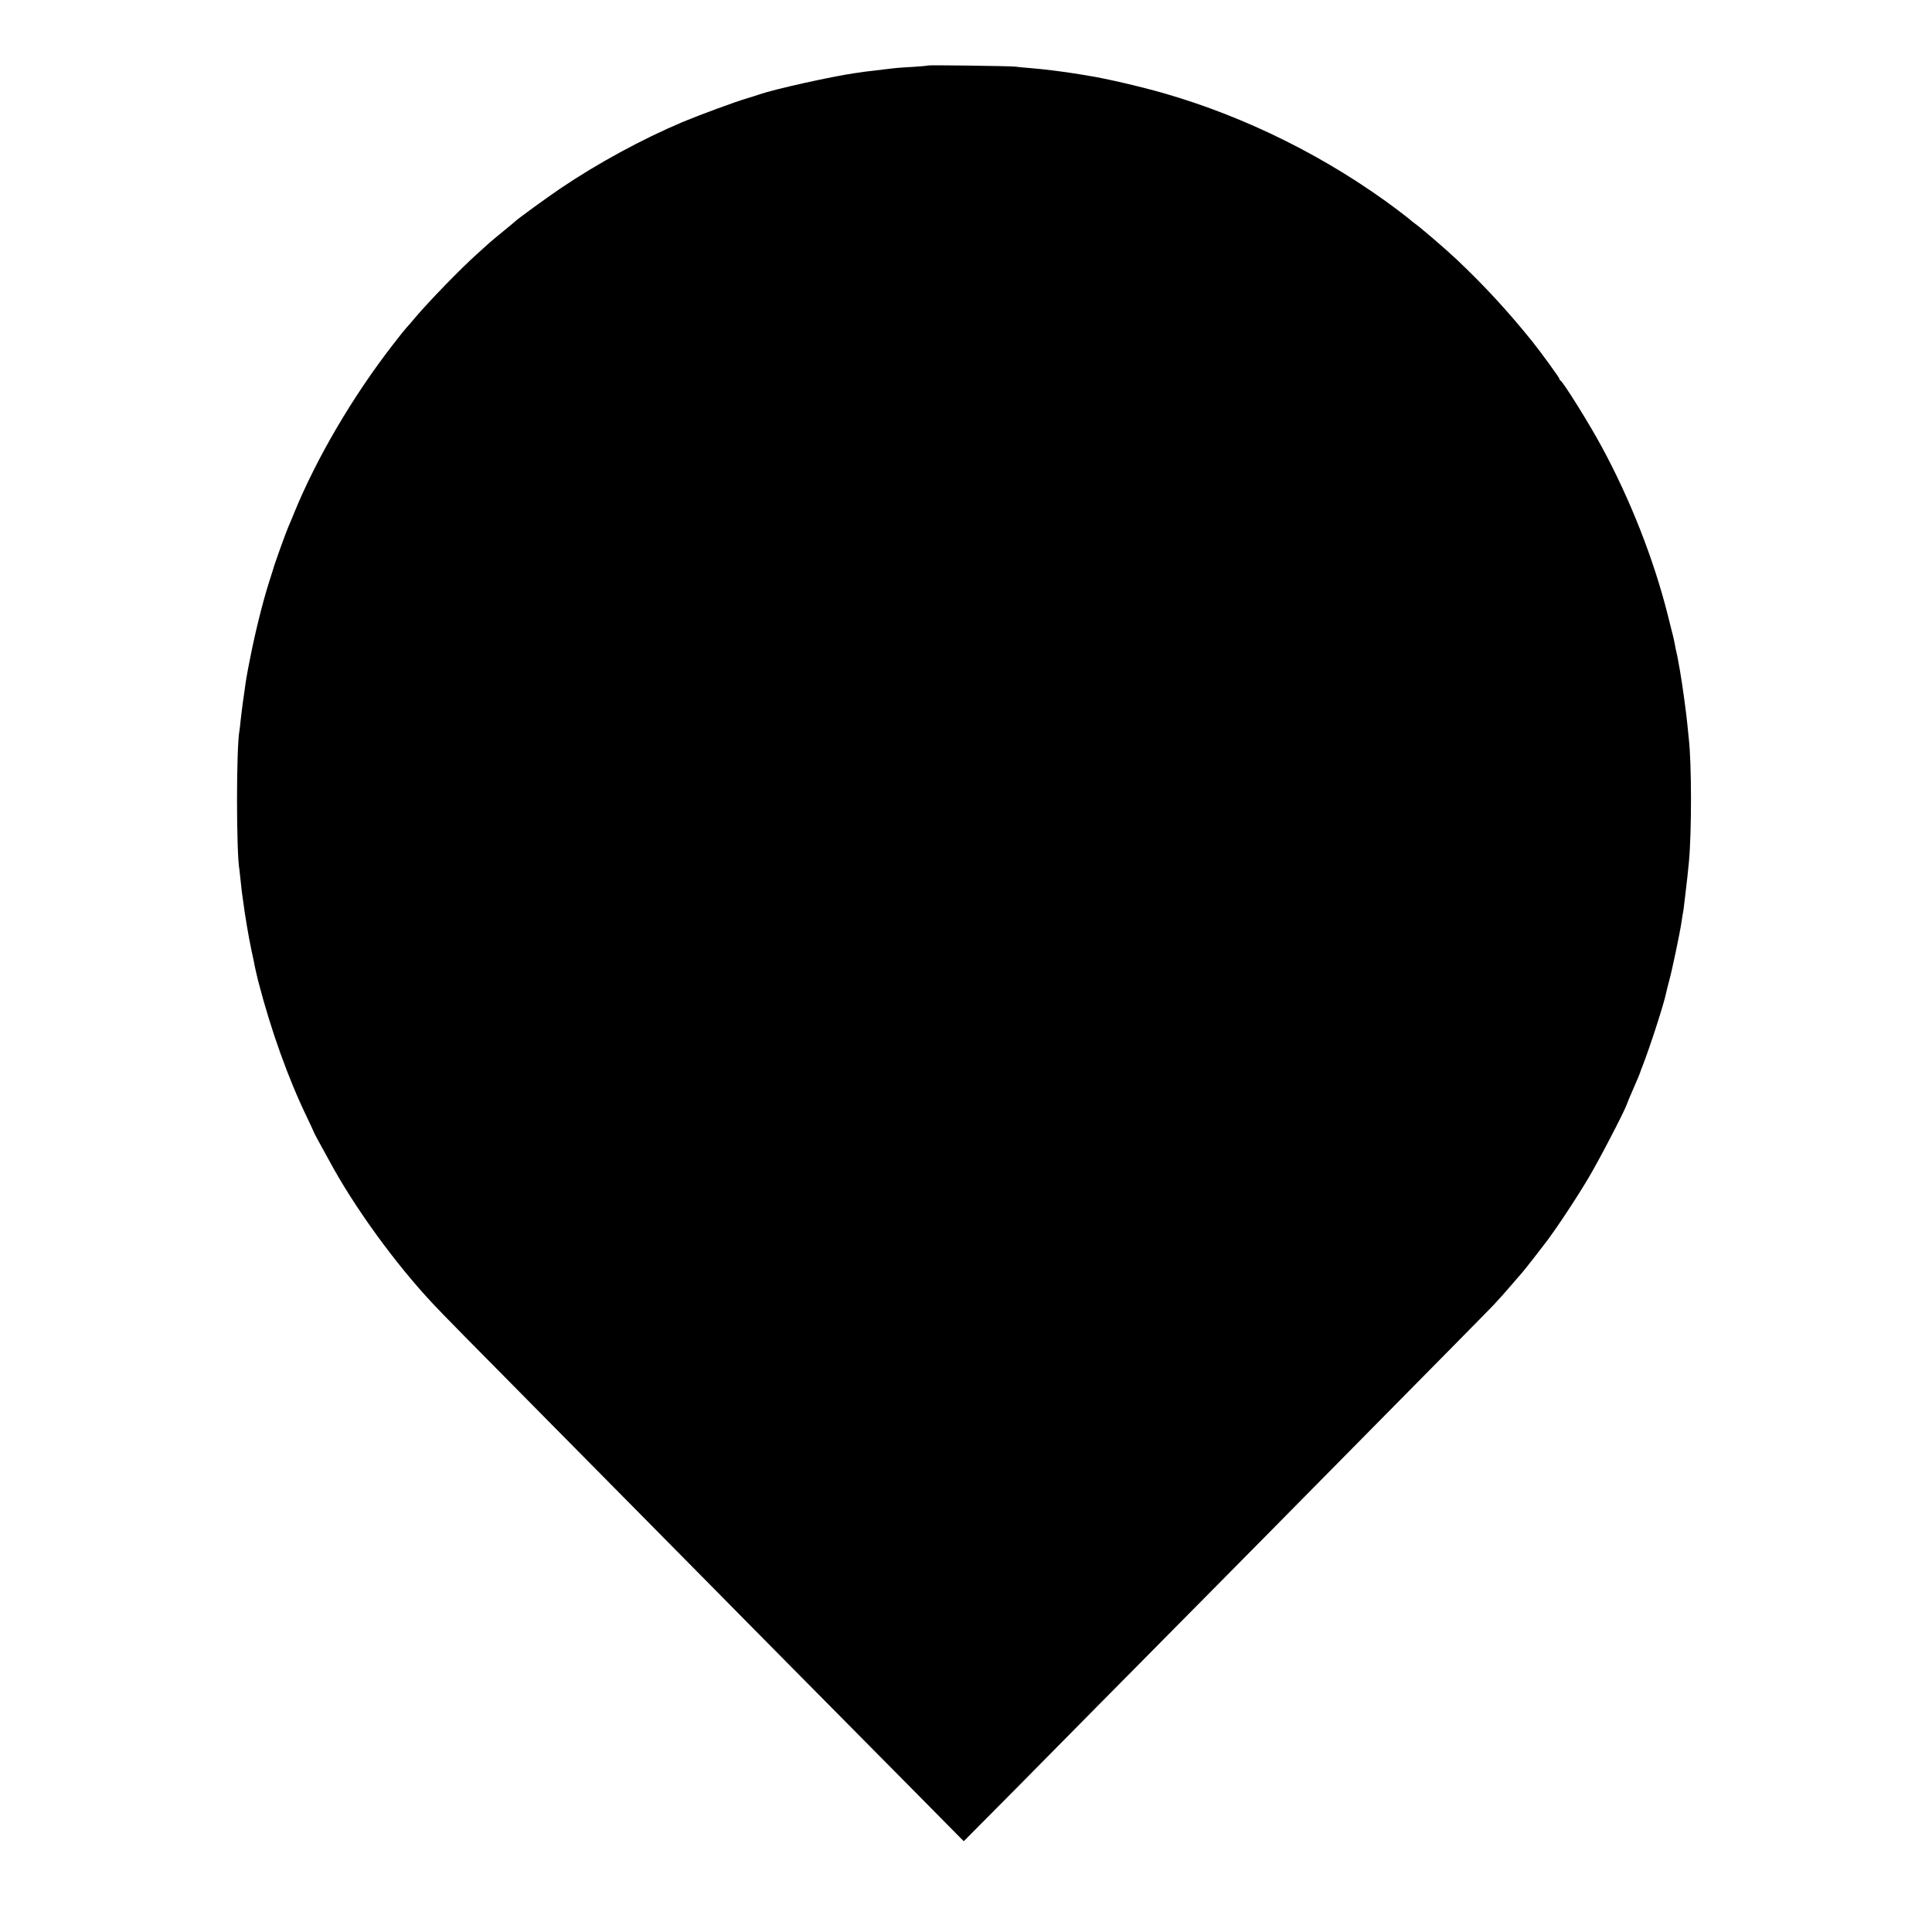
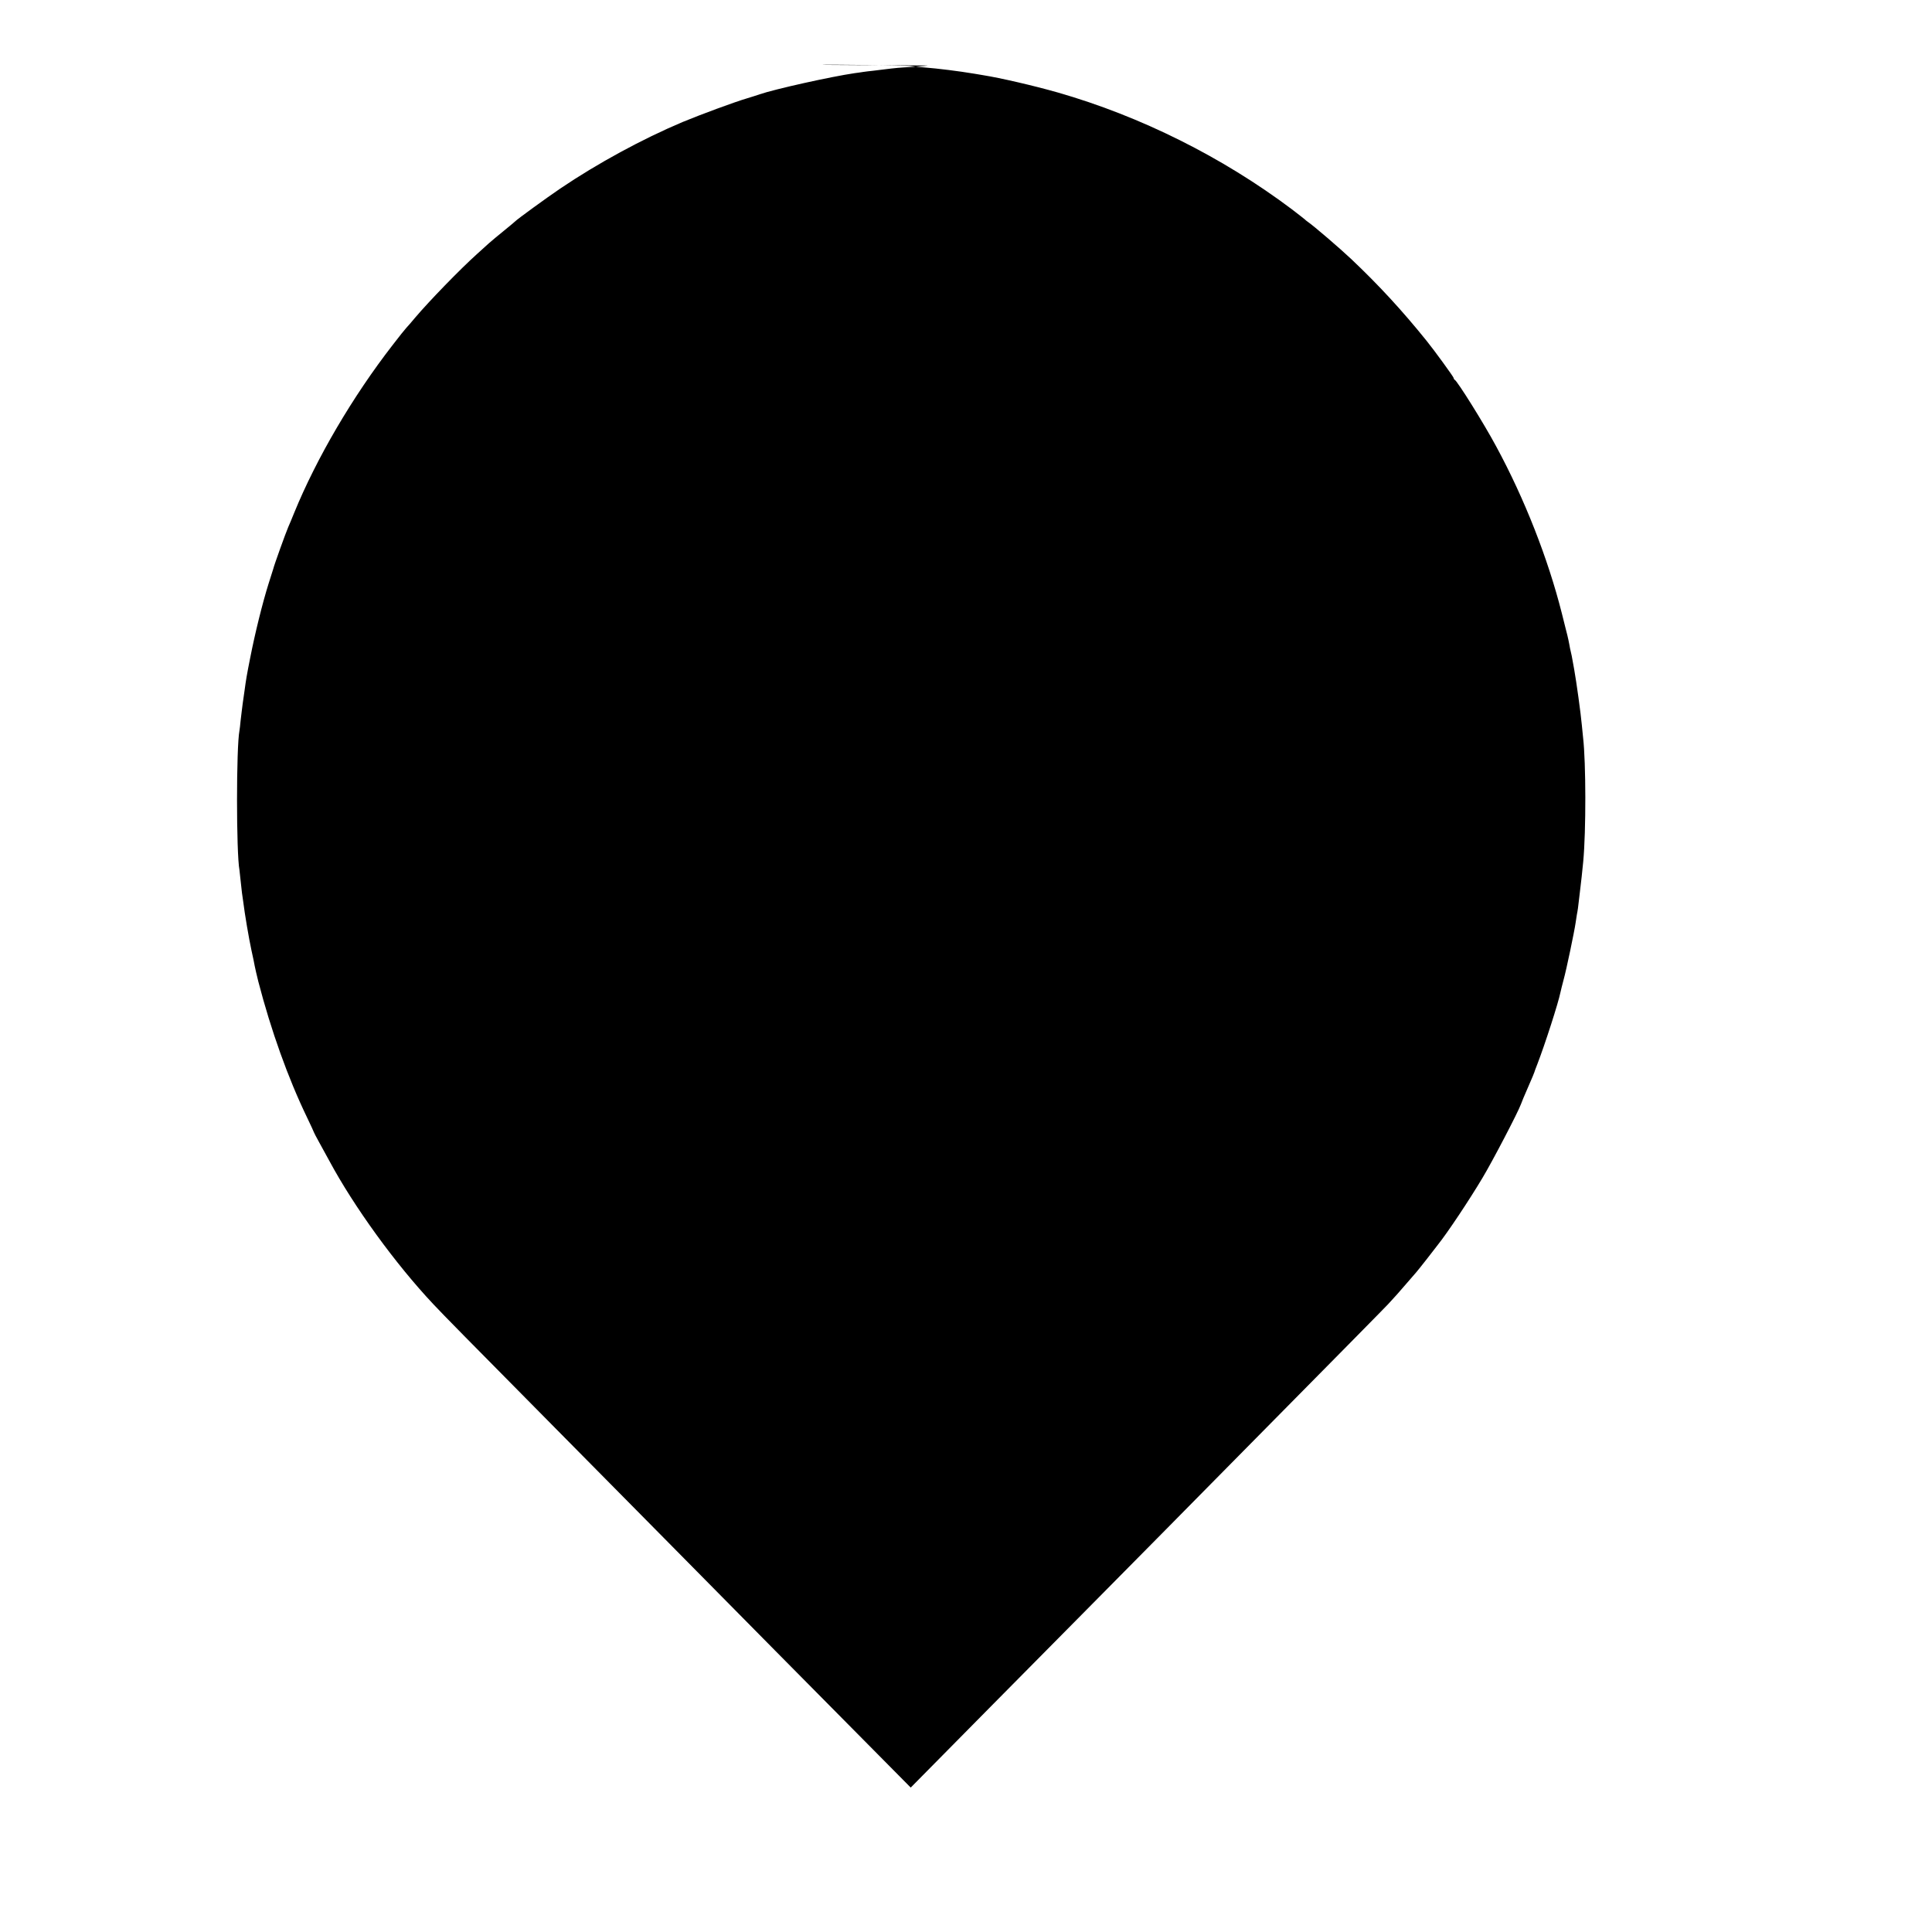
<svg xmlns="http://www.w3.org/2000/svg" version="1.0" width="1545pt" height="1545pt" viewBox="0 0 1545 1545" preserveAspectRatio="xMidYMid meet">
  <g transform="translate(0,1545) scale(0.1,-0.1)" fill="#000000" stroke="none">
-     <path d="M7419 14926 c-2 -2 -56 -7 -119 -11 -111 -6 -133 -8 -230 -20 -25 -3 -65 -8 -90 -11 -25 -2 -58 -7 -75 -9 -16 -3 -48 -7 -70 -10 -191 -28 -636 -127 -760 -169 -22 -8 -67 -22 -100 -32 -99 -29 -375 -131 -517 -190 -324 -137 -679 -330 -978 -532 -112 -76 -347 -247 -360 -262 -3 -3 -43 -37 -90 -75 -47 -38 -101 -83 -120 -100 -19 -18 -62 -56 -95 -86 -136 -122 -383 -377 -495 -509 -30 -36 -61 -72 -70 -81 -8 -8 -58 -70 -110 -138 -321 -414 -608 -904 -787 -1341 -19 -47 -40 -98 -48 -115 -20 -46 -114 -307 -120 -335 -1 -3 -18 -57 -38 -120 -46 -146 -107 -390 -146 -590 -28 -140 -34 -178 -45 -260 -2 -14 -9 -61 -15 -105 -6 -44 -13 -107 -17 -139 -3 -33 -7 -68 -9 -78 -26 -132 -26 -980 0 -1116 1 -9 6 -51 10 -92 4 -41 9 -82 10 -90 1 -8 6 -40 10 -70 12 -98 45 -293 66 -390 12 -52 23 -108 26 -125 3 -16 16 -73 29 -125 101 -389 237 -770 388 -1083 31 -64 56 -119 56 -121 0 -2 19 -39 43 -82 24 -44 59 -108 79 -144 199 -371 531 -828 833 -1149 90 -96 267 -275 975 -991 355 -359 746 -755 870 -880 124 -126 523 -529 886 -897 364 -367 853 -861 1087 -1098 l424 -429 421 424 c231 234 522 529 647 655 125 127 511 517 859 868 347 351 753 761 901 912 1070 1083 1386 1404 1411 1431 46 49 94 103 159 179 33 39 62 72 65 75 3 3 41 50 84 105 42 55 83 107 89 115 77 96 251 357 357 535 80 133 285 526 308 590 6 17 28 71 50 120 42 97 55 127 57 135 0 3 11 32 24 65 61 158 168 490 185 575 3 14 14 59 25 100 22 78 86 385 96 455 3 23 8 52 10 65 6 29 11 62 20 145 4 33 8 71 10 85 3 22 13 111 21 195 23 245 22 792 -1 990 -2 17 -6 62 -10 100 -9 99 -43 344 -61 445 -9 47 -18 96 -20 110 -3 14 -7 32 -9 40 -2 8 -7 31 -10 50 -3 19 -11 53 -16 75 -6 22 -12 47 -14 55 -2 8 -15 62 -30 120 -111 439 -298 916 -525 1335 -98 183 -312 525 -332 533 -4 2 -8 8 -8 14 0 8 -156 223 -217 298 -195 242 -383 446 -604 655 -90 85 -300 265 -343 294 -12 8 -23 18 -26 21 -3 3 -50 40 -105 82 -555 417 -1208 743 -1870 933 -193 55 -461 117 -600 139 -22 4 -51 9 -65 11 -132 22 -294 42 -408 51 -42 3 -93 8 -112 11 -39 5 -696 14 -701 9z" />
+     <path d="M7419 14926 c-2 -2 -56 -7 -119 -11 -111 -6 -133 -8 -230 -20 -25 -3 -65 -8 -90 -11 -25 -2 -58 -7 -75 -9 -16 -3 -48 -7 -70 -10 -191 -28 -636 -127 -760 -169 -22 -8 -67 -22 -100 -32 -99 -29 -375 -131 -517 -190 -324 -137 -679 -330 -978 -532 -112 -76 -347 -247 -360 -262 -3 -3 -43 -37 -90 -75 -47 -38 -101 -83 -120 -100 -19 -18 -62 -56 -95 -86 -136 -122 -383 -377 -495 -509 -30 -36 -61 -72 -70 -81 -8 -8 -58 -70 -110 -138 -321 -414 -608 -904 -787 -1341 -19 -47 -40 -98 -48 -115 -20 -46 -114 -307 -120 -335 -1 -3 -18 -57 -38 -120 -46 -146 -107 -390 -146 -590 -28 -140 -34 -178 -45 -260 -2 -14 -9 -61 -15 -105 -6 -44 -13 -107 -17 -139 -3 -33 -7 -68 -9 -78 -26 -132 -26 -980 0 -1116 1 -9 6 -51 10 -92 4 -41 9 -82 10 -90 1 -8 6 -40 10 -70 12 -98 45 -293 66 -390 12 -52 23 -108 26 -125 3 -16 16 -73 29 -125 101 -389 237 -770 388 -1083 31 -64 56 -119 56 -121 0 -2 19 -39 43 -82 24 -44 59 -108 79 -144 199 -371 531 -828 833 -1149 90 -96 267 -275 975 -991 355 -359 746 -755 870 -880 124 -126 523 -529 886 -897 364 -367 853 -861 1087 -1098 c231 234 522 529 647 655 125 127 511 517 859 868 347 351 753 761 901 912 1070 1083 1386 1404 1411 1431 46 49 94 103 159 179 33 39 62 72 65 75 3 3 41 50 84 105 42 55 83 107 89 115 77 96 251 357 357 535 80 133 285 526 308 590 6 17 28 71 50 120 42 97 55 127 57 135 0 3 11 32 24 65 61 158 168 490 185 575 3 14 14 59 25 100 22 78 86 385 96 455 3 23 8 52 10 65 6 29 11 62 20 145 4 33 8 71 10 85 3 22 13 111 21 195 23 245 22 792 -1 990 -2 17 -6 62 -10 100 -9 99 -43 344 -61 445 -9 47 -18 96 -20 110 -3 14 -7 32 -9 40 -2 8 -7 31 -10 50 -3 19 -11 53 -16 75 -6 22 -12 47 -14 55 -2 8 -15 62 -30 120 -111 439 -298 916 -525 1335 -98 183 -312 525 -332 533 -4 2 -8 8 -8 14 0 8 -156 223 -217 298 -195 242 -383 446 -604 655 -90 85 -300 265 -343 294 -12 8 -23 18 -26 21 -3 3 -50 40 -105 82 -555 417 -1208 743 -1870 933 -193 55 -461 117 -600 139 -22 4 -51 9 -65 11 -132 22 -294 42 -408 51 -42 3 -93 8 -112 11 -39 5 -696 14 -701 9z" />
  </g>
</svg>